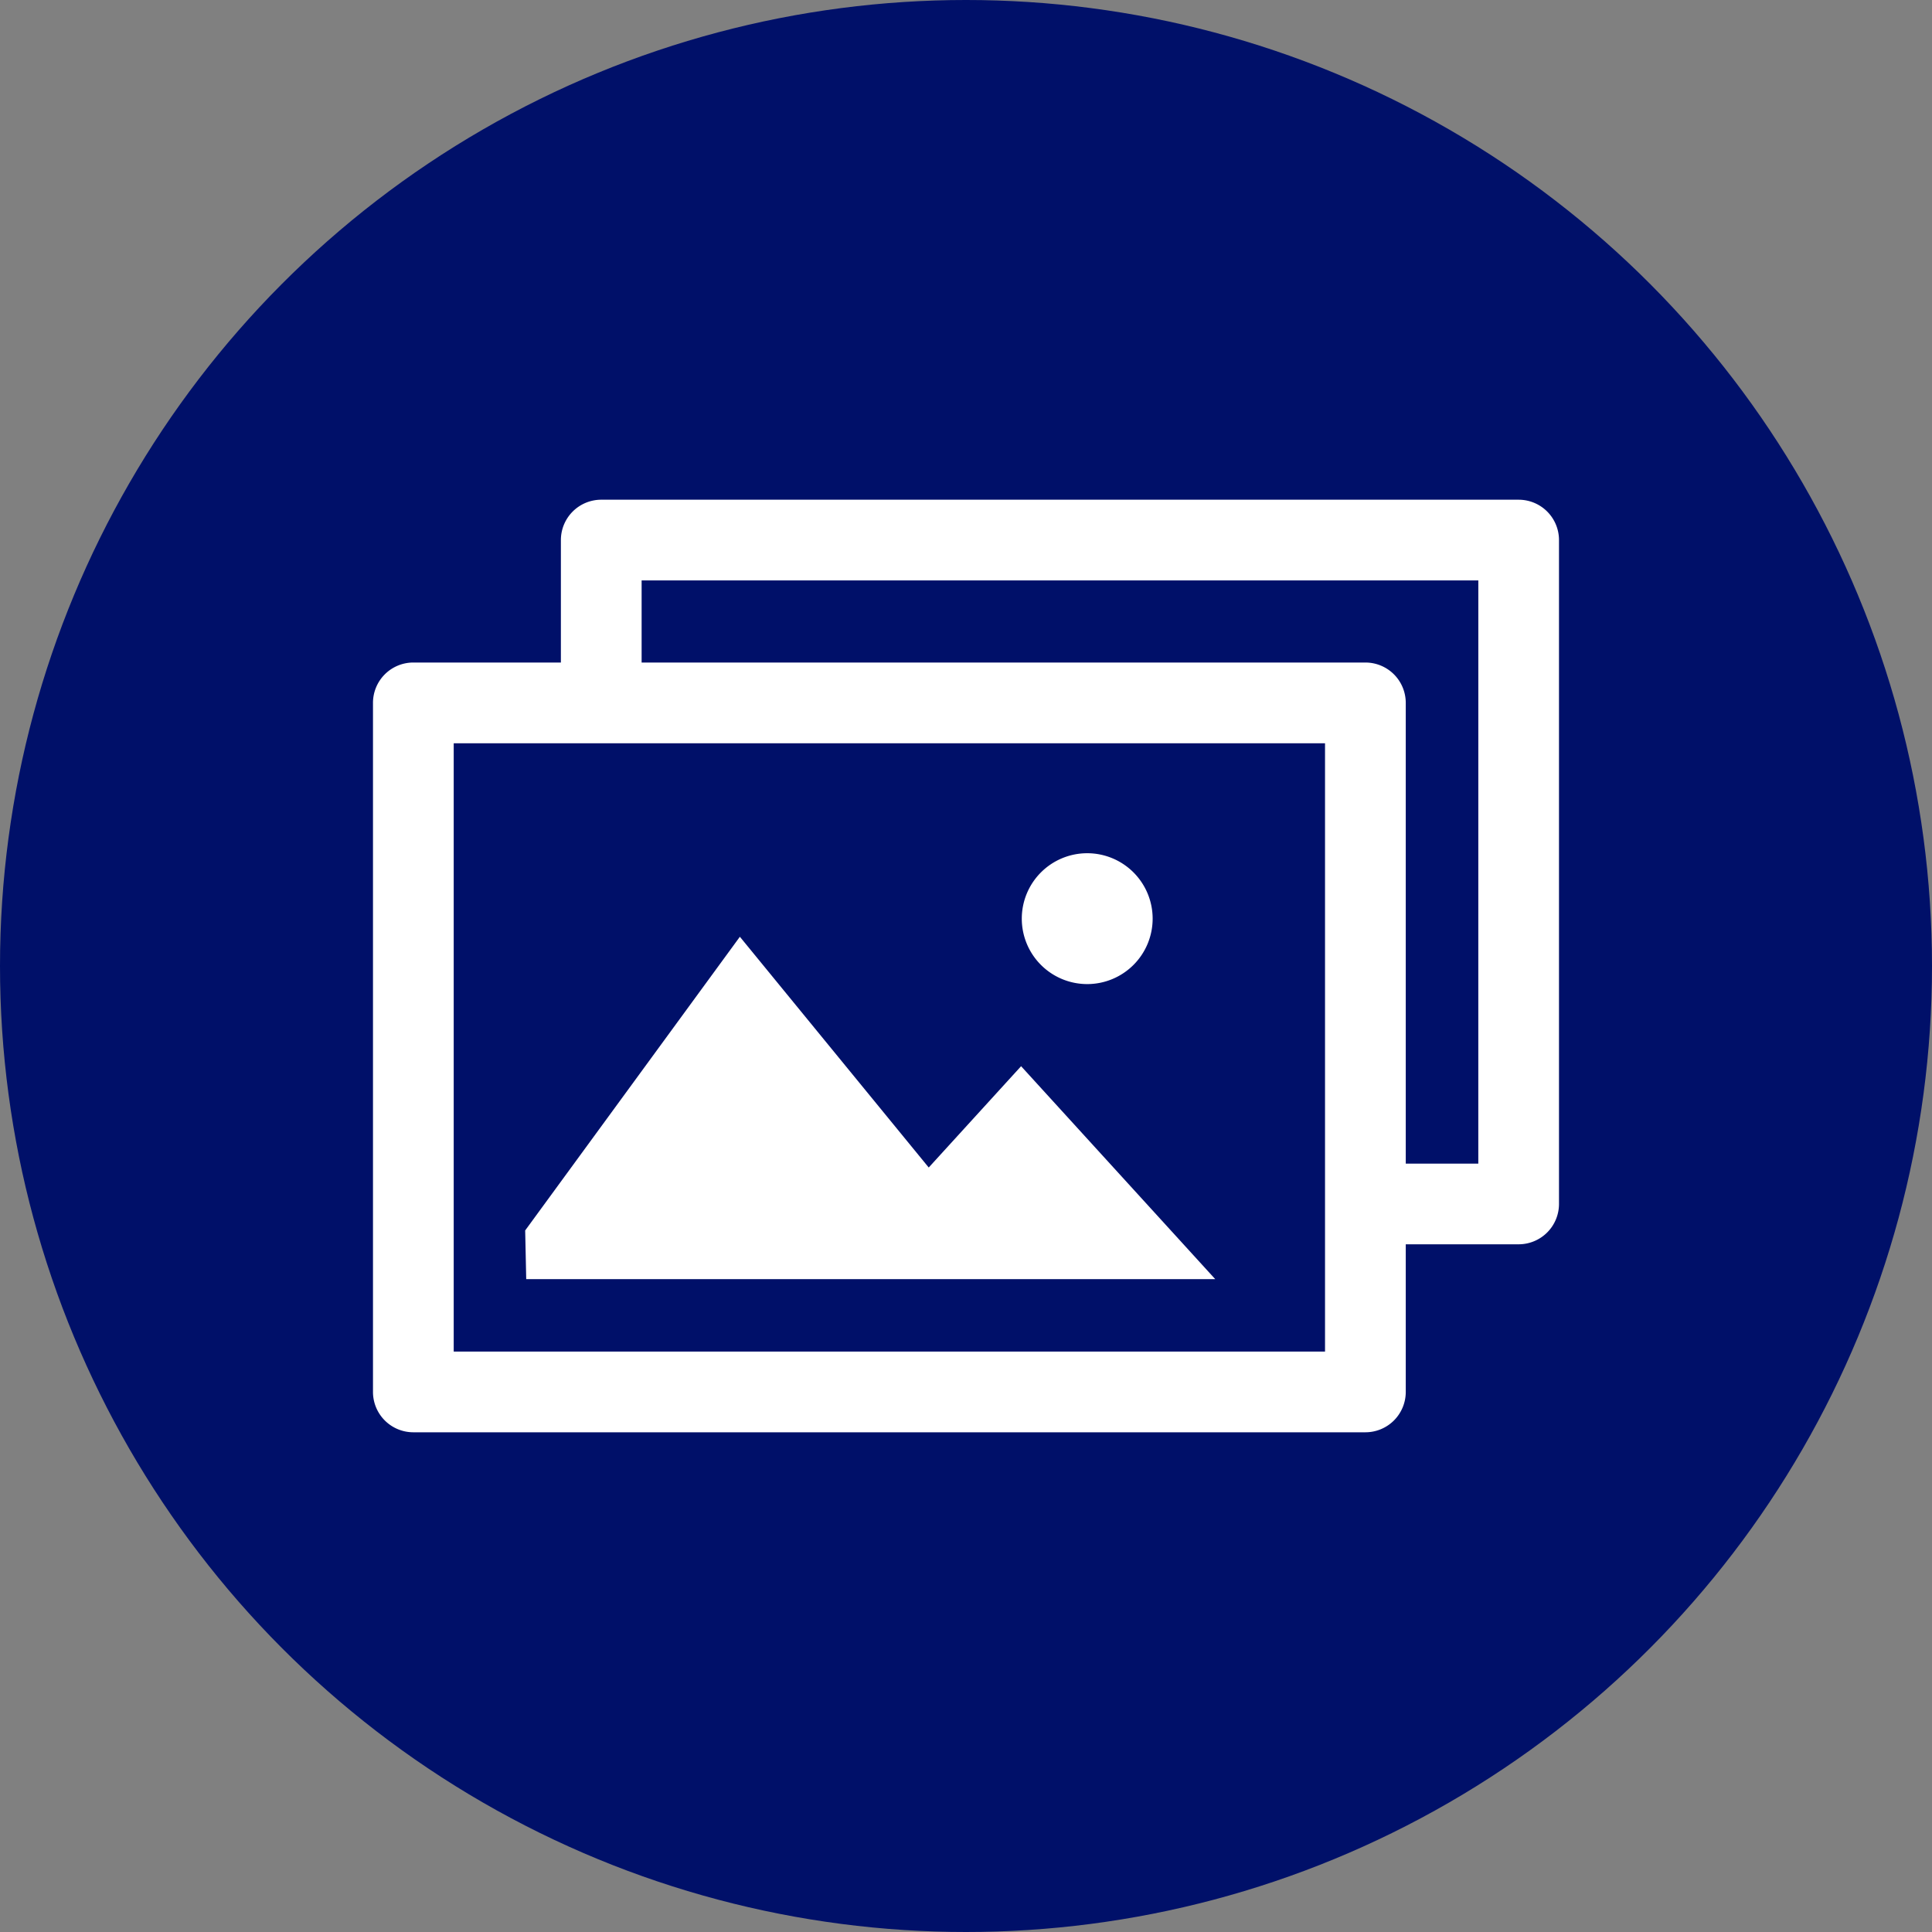
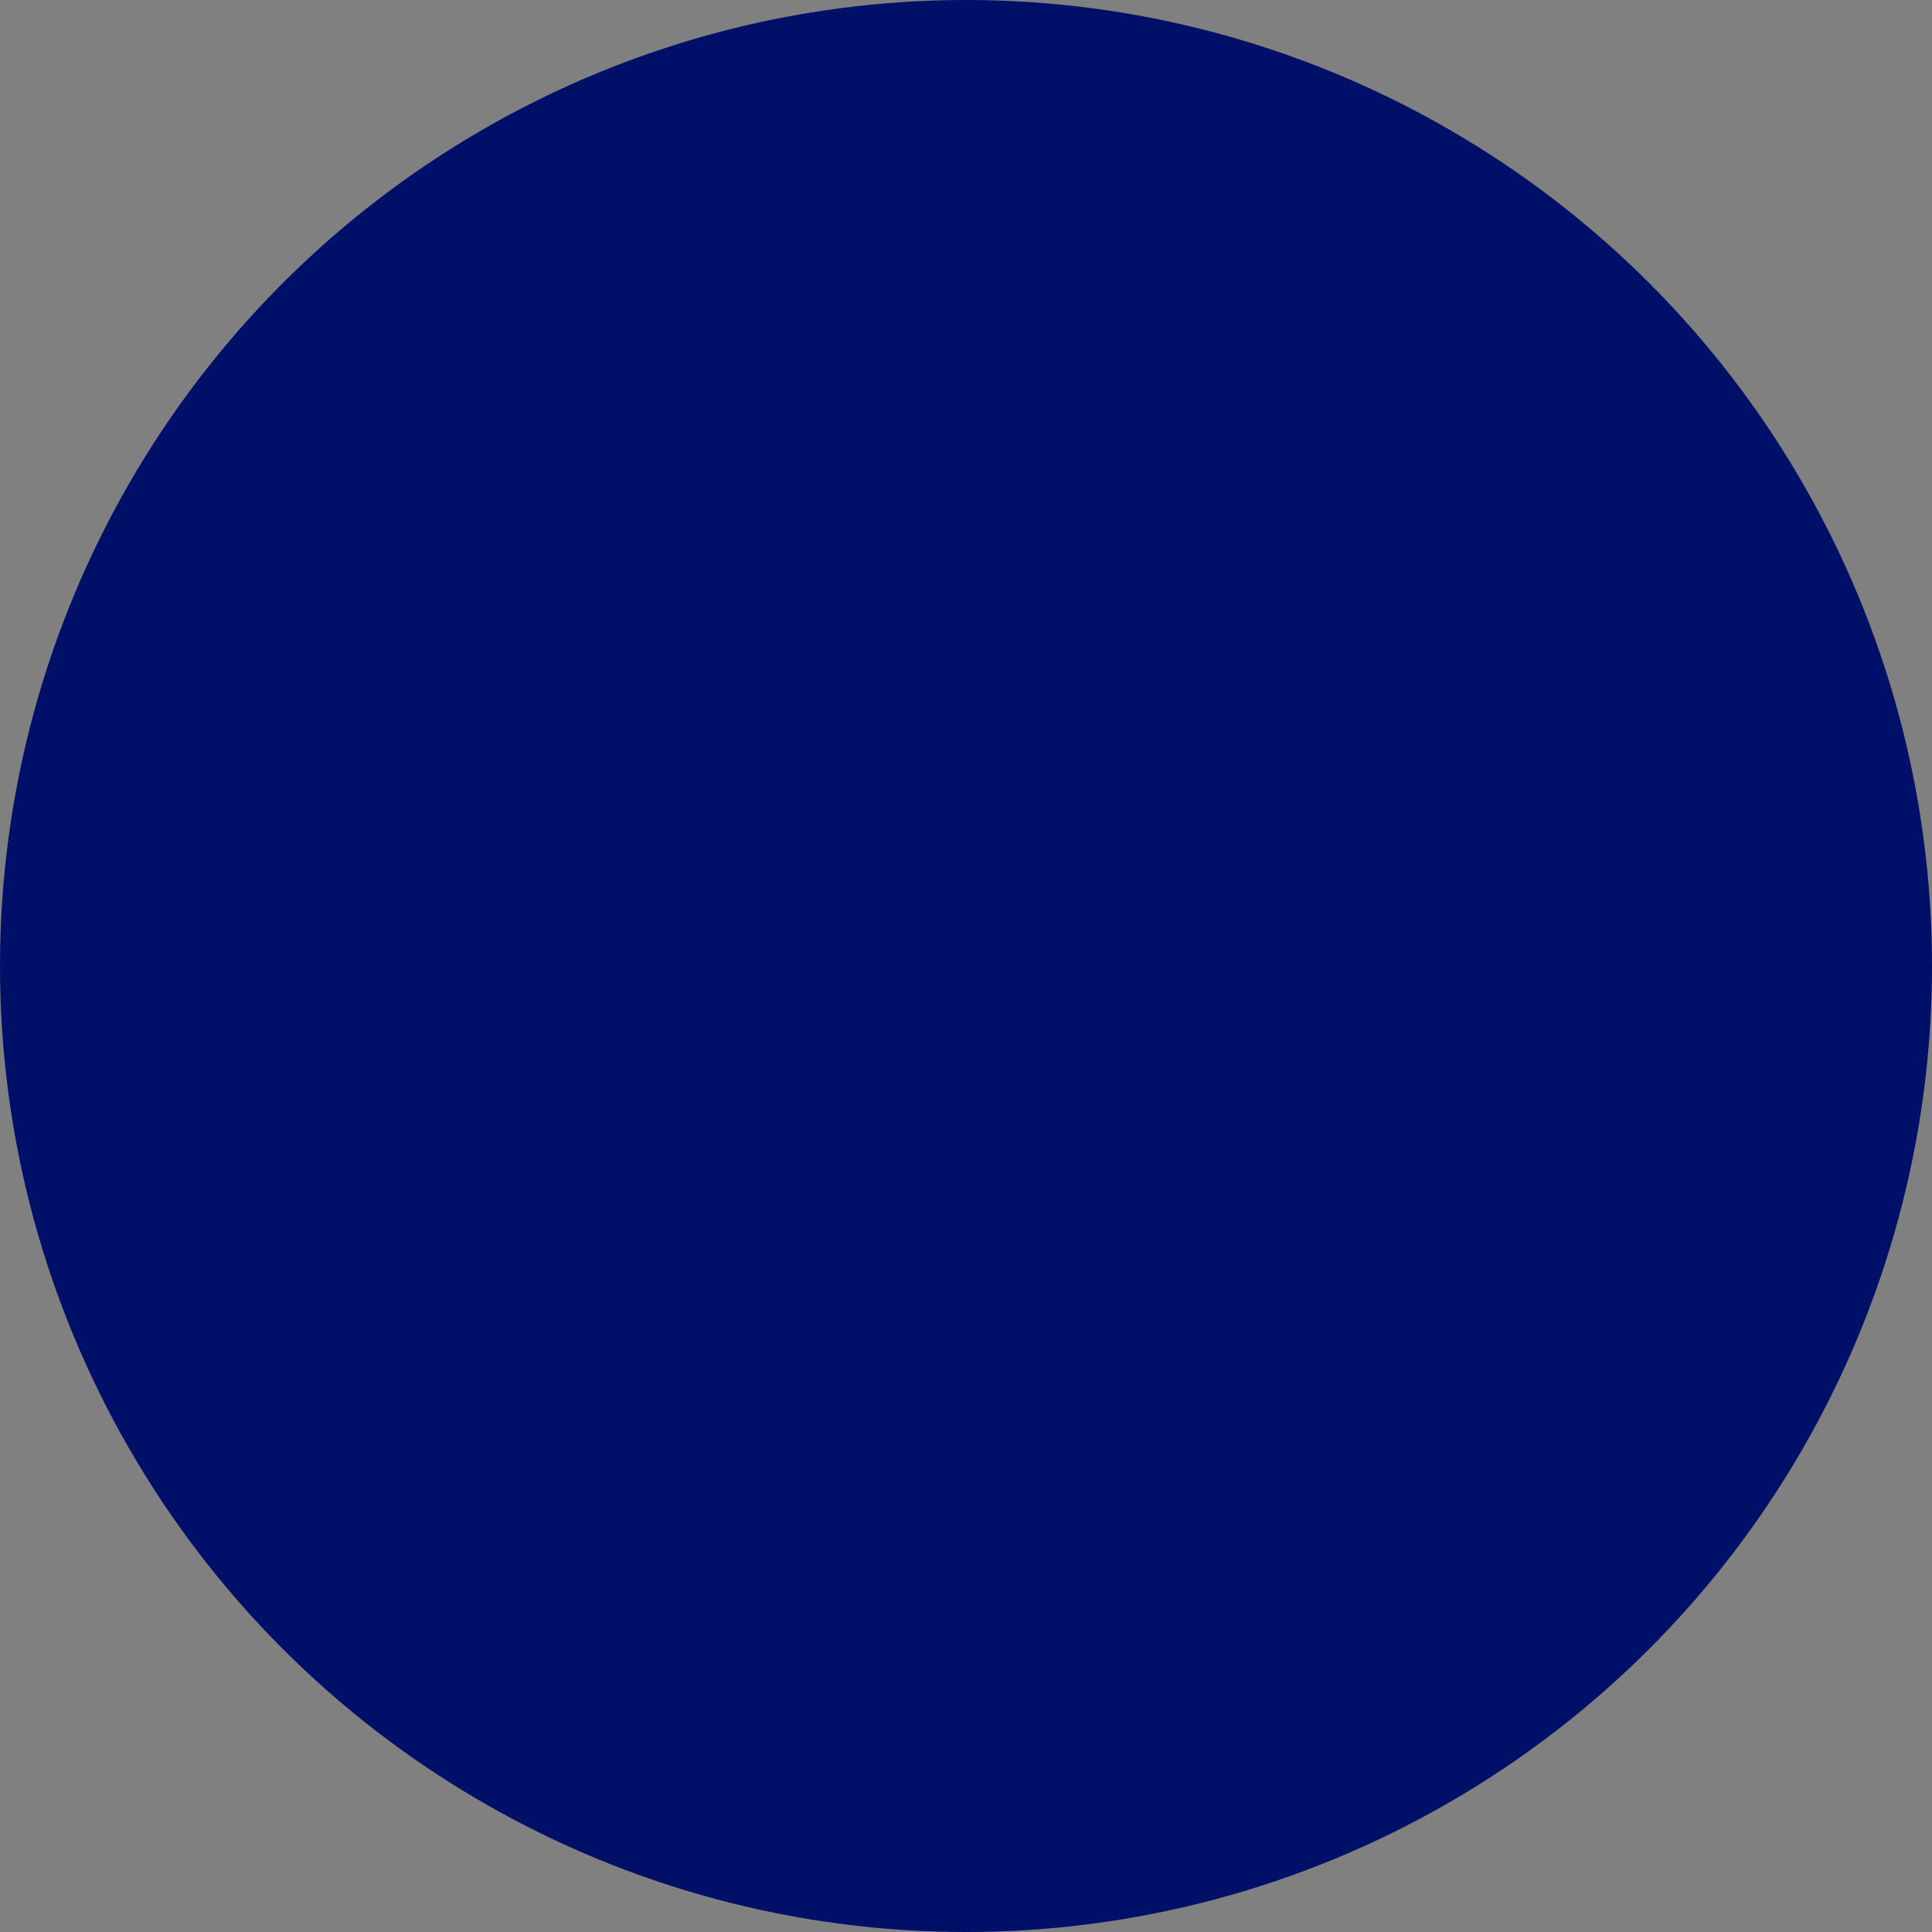
<svg xmlns="http://www.w3.org/2000/svg" width="89" height="89" viewBox="0 0 89 89">
  <rect x="0" y="0" width="89" height="89" fill="#808080" stroke="none" />
  <defs>
    <clipPath id="clip-path">
      <rect id="Rectangle_84" data-name="Rectangle 84" width="54.638" height="42.96" fill="#fff" />
    </clipPath>
  </defs>
  <g id="Groupe_246" data-name="Groupe 246" transform="translate(-719 -3042)">
    <g id="Groupe_215" data-name="Groupe 215">
      <circle id="Ellipse_41" data-name="Ellipse 41" cx="44.5" cy="44.5" r="44.5" transform="translate(719 3042)" fill="#001069" />
      <g id="Groupe_214" data-name="Groupe 214" transform="translate(736.182 3065.02)">
-         <path id="Tracé_194" data-name="Tracé 194" d="M117.793,329.773h23.371l-4.472-4.905-4.472-4.905-4.255,4.667-8.7-10.63-9.89,13.529.048,2.244Z" transform="translate(-102.364 -293.867)" fill="#fff" />
        <g id="Groupe_213" data-name="Groupe 213">
          <g id="Groupe_212" data-name="Groupe 212" clip-path="url(#clip-path)">
-             <path id="Tracé_195" data-name="Tracé 195" d="M469.141,260.027a3.014,3.014,0,1,0-3.014-3.014,3.014,3.014,0,0,0,3.014,3.014" transform="translate(-436.239 -237.714)" fill="#fff" />
-             <path id="Tracé_196" data-name="Tracé 196" d="M52.778,0H10.516A1.859,1.859,0,0,0,8.656,1.859V7.5h-6.8A1.859,1.859,0,0,0,0,9.361V41.1A1.859,1.859,0,0,0,1.859,42.96H45.717A1.859,1.859,0,0,0,47.576,41.1V34.3h5.2a1.859,1.859,0,0,0,1.859-1.859V1.859A1.859,1.859,0,0,0,52.778,0M43.857,39.241H3.719V11.221H43.857Zm7.061-8.656H47.576V9.361A1.859,1.859,0,0,0,45.717,7.5H12.375V3.719H50.919Z" fill="#fff" />
-           </g>
+             </g>
        </g>
      </g>
    </g>
  </g>
</svg>